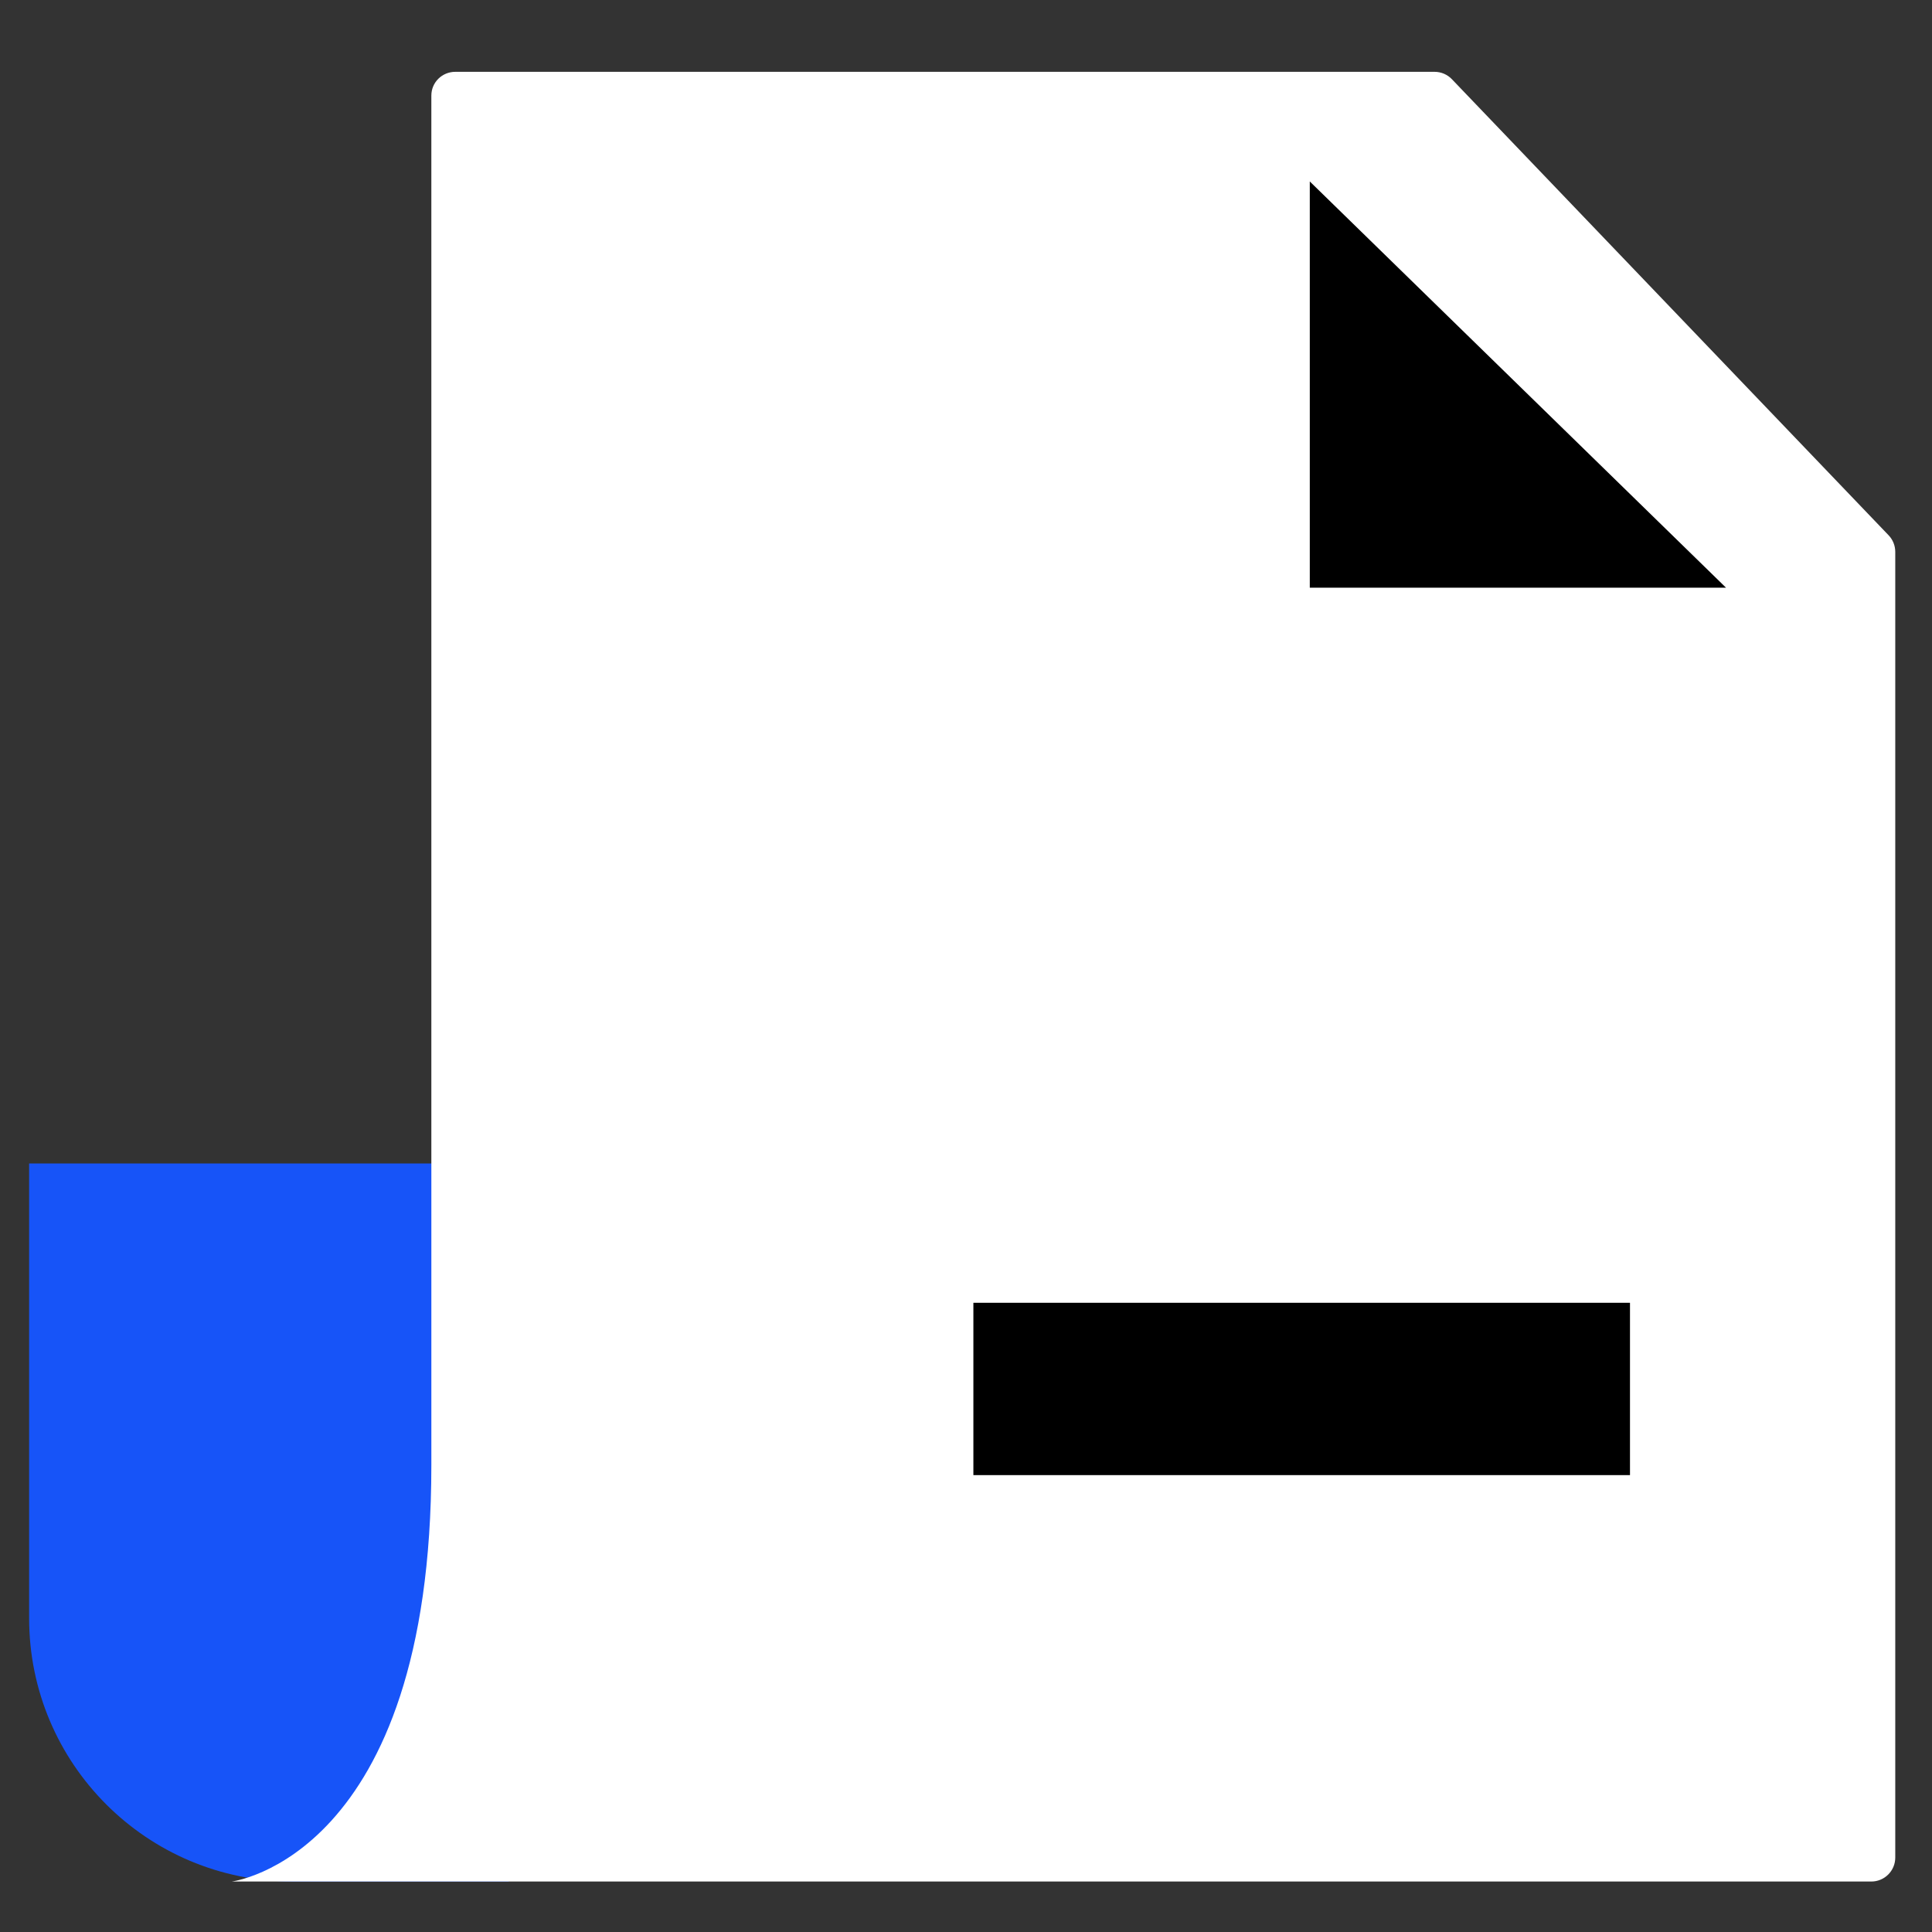
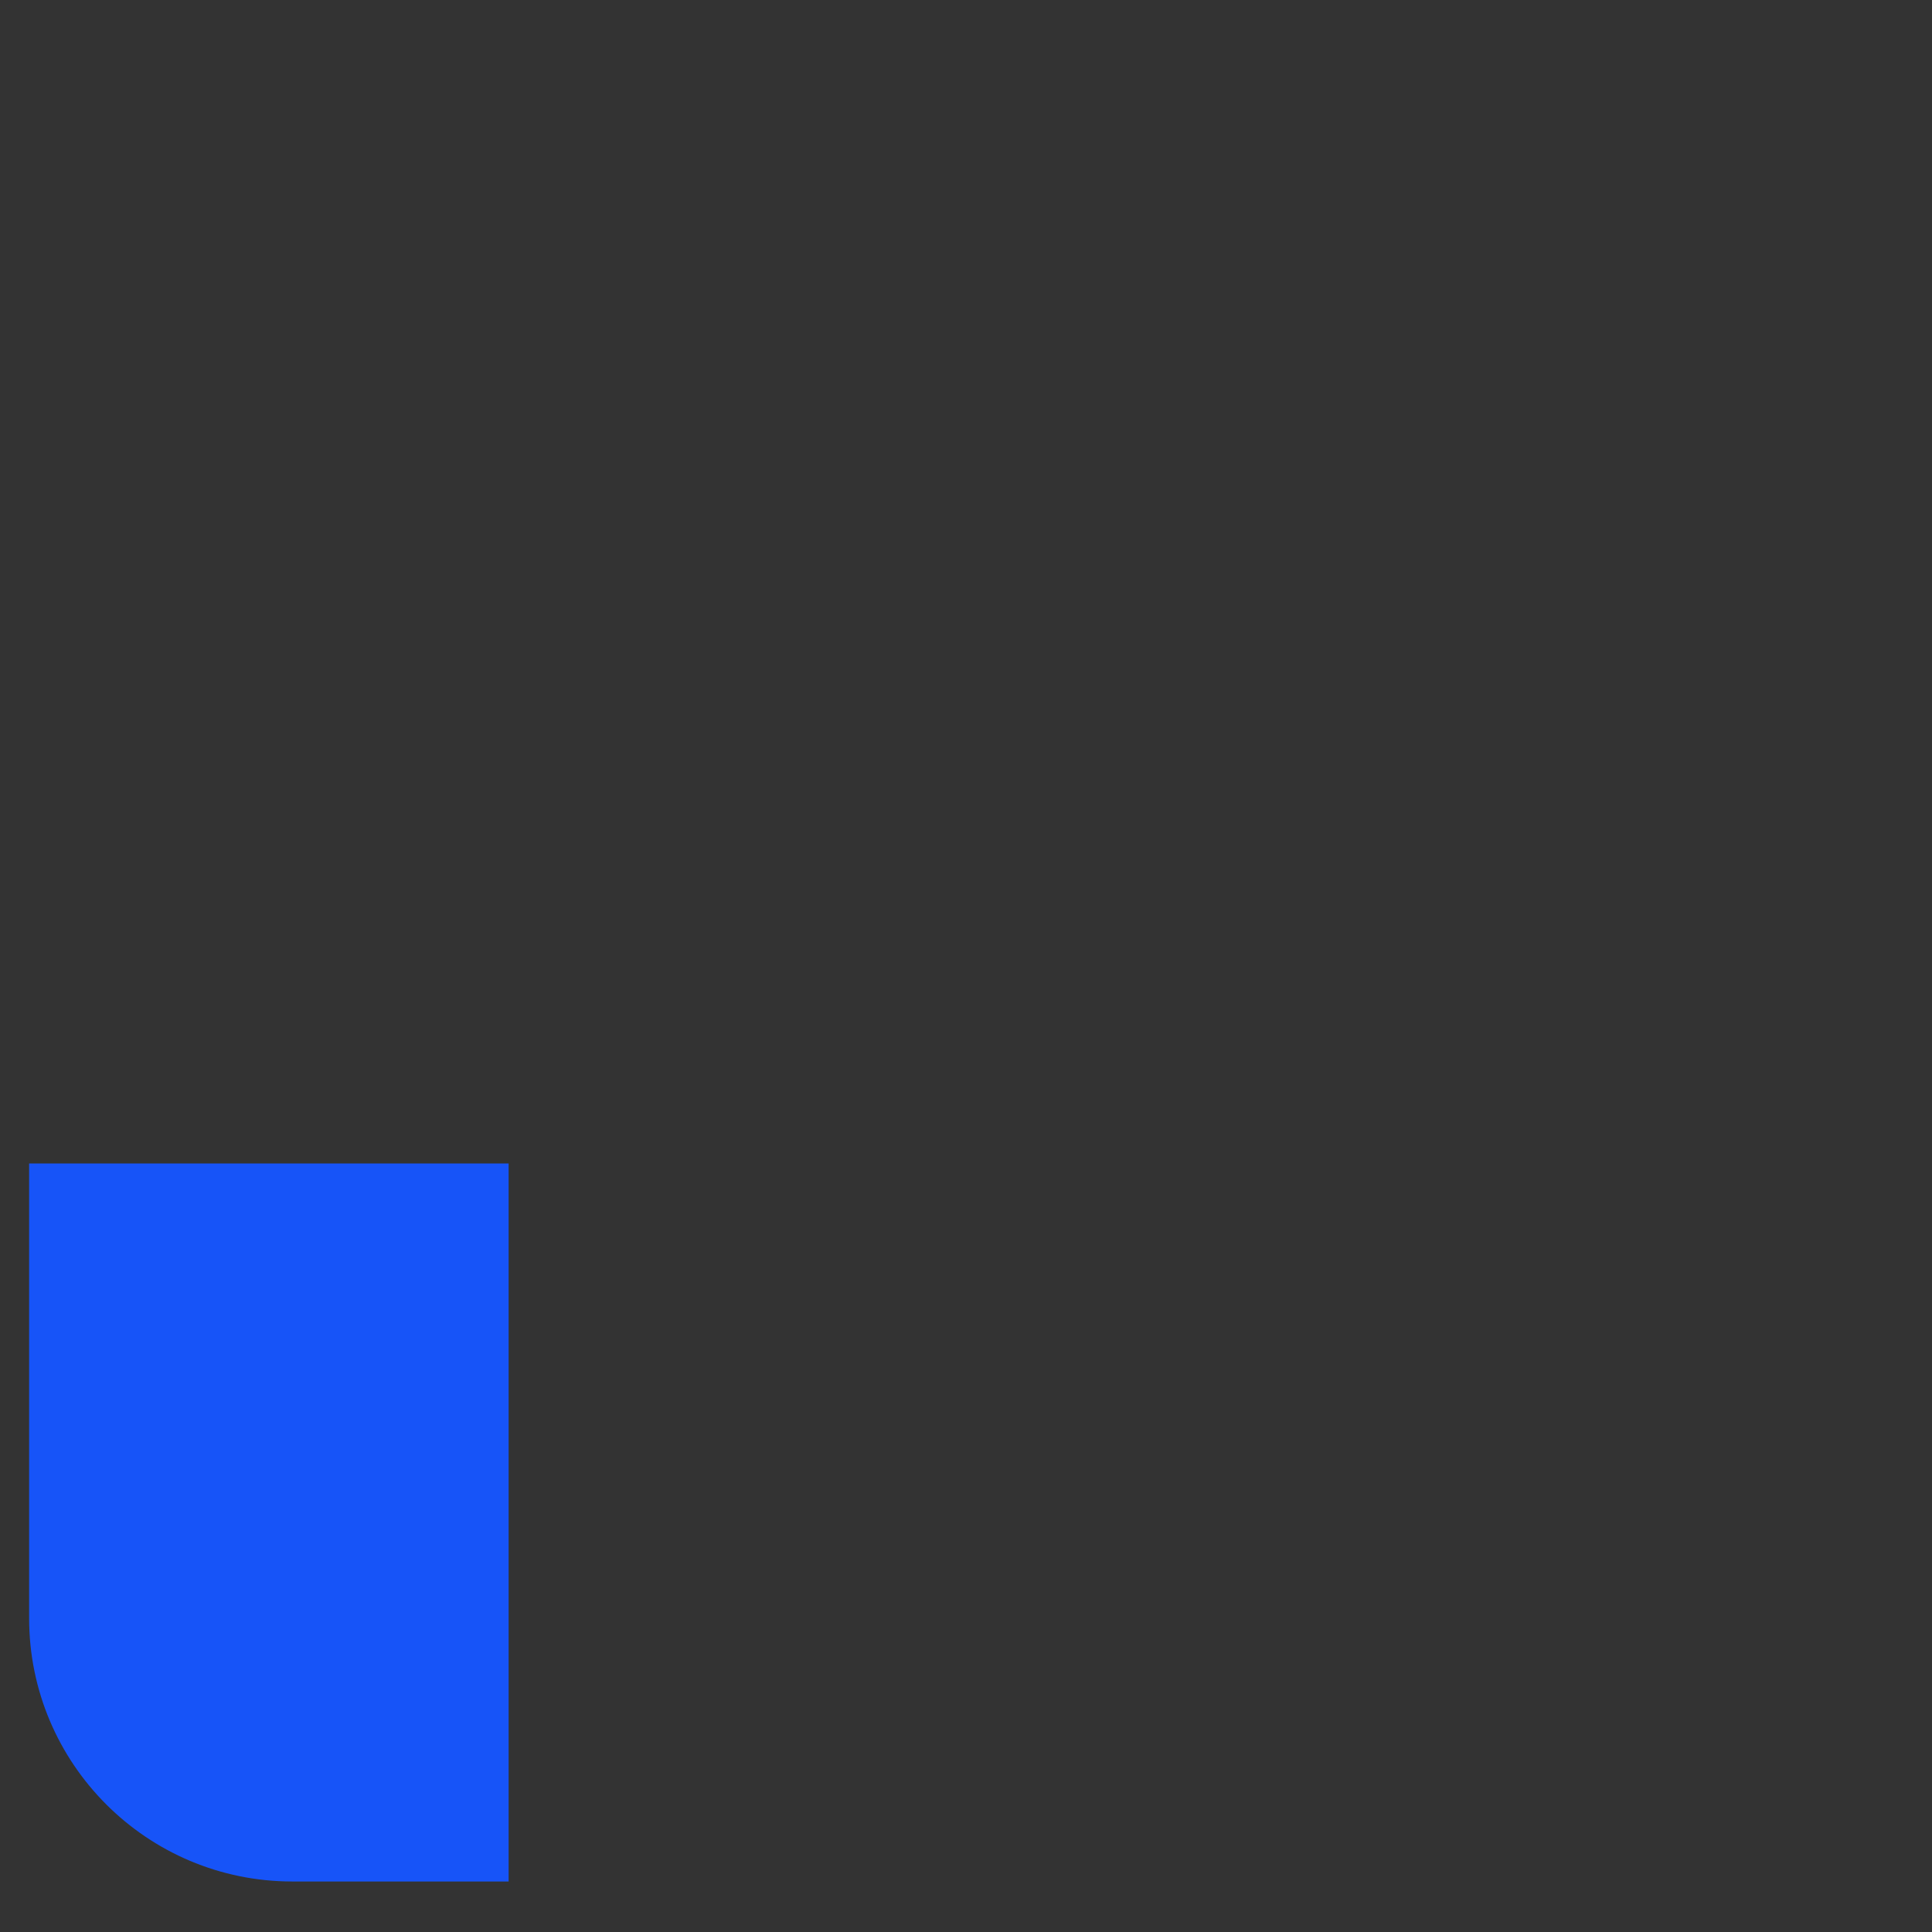
<svg xmlns="http://www.w3.org/2000/svg" width="56" height="56" viewBox="0 0 56 56" fill="none">
  <rect x="0" y="0" width="56" height="56" fill="#333333" stroke="none" />
  <g clip-path="url(#clip0_6468_46749)">
    <path d="M0.844 33.724H14.743V54.536H8.475C4.26 54.536 0.844 51.12 0.844 46.905V33.724Z" fill="#1754F8" />
-     <path d="M12.503 2.77C12.503 2.387 12.814 2.082 13.197 2.082H41.583C41.772 2.082 41.953 2.159 42.084 2.296L54.742 15.515C54.866 15.644 54.935 15.816 54.935 15.995V53.843C54.935 54.226 54.624 54.537 54.241 54.537H6.715C6.715 54.537 12.503 53.845 12.503 42.471C12.503 32.135 12.503 7.226 12.503 2.77Z" fill="white" />
-     <rect x="47.246" y="42.757" width="19.032" height="4.995" transform="rotate(-180 47.246 42.757)" fill="black" />
-     <path d="M37.965 17.035V5.26L50.03 17.035H37.965Z" fill="black" />
+     <path d="M37.965 17.035L50.03 17.035H37.965Z" fill="black" />
  </g>
  <defs>
    <clipPath id="clip0_6468_46749">
      <rect width="55.5" height="55.5" fill="white" transform="translate(0.129)" />
    </clipPath>
  </defs>
</svg>